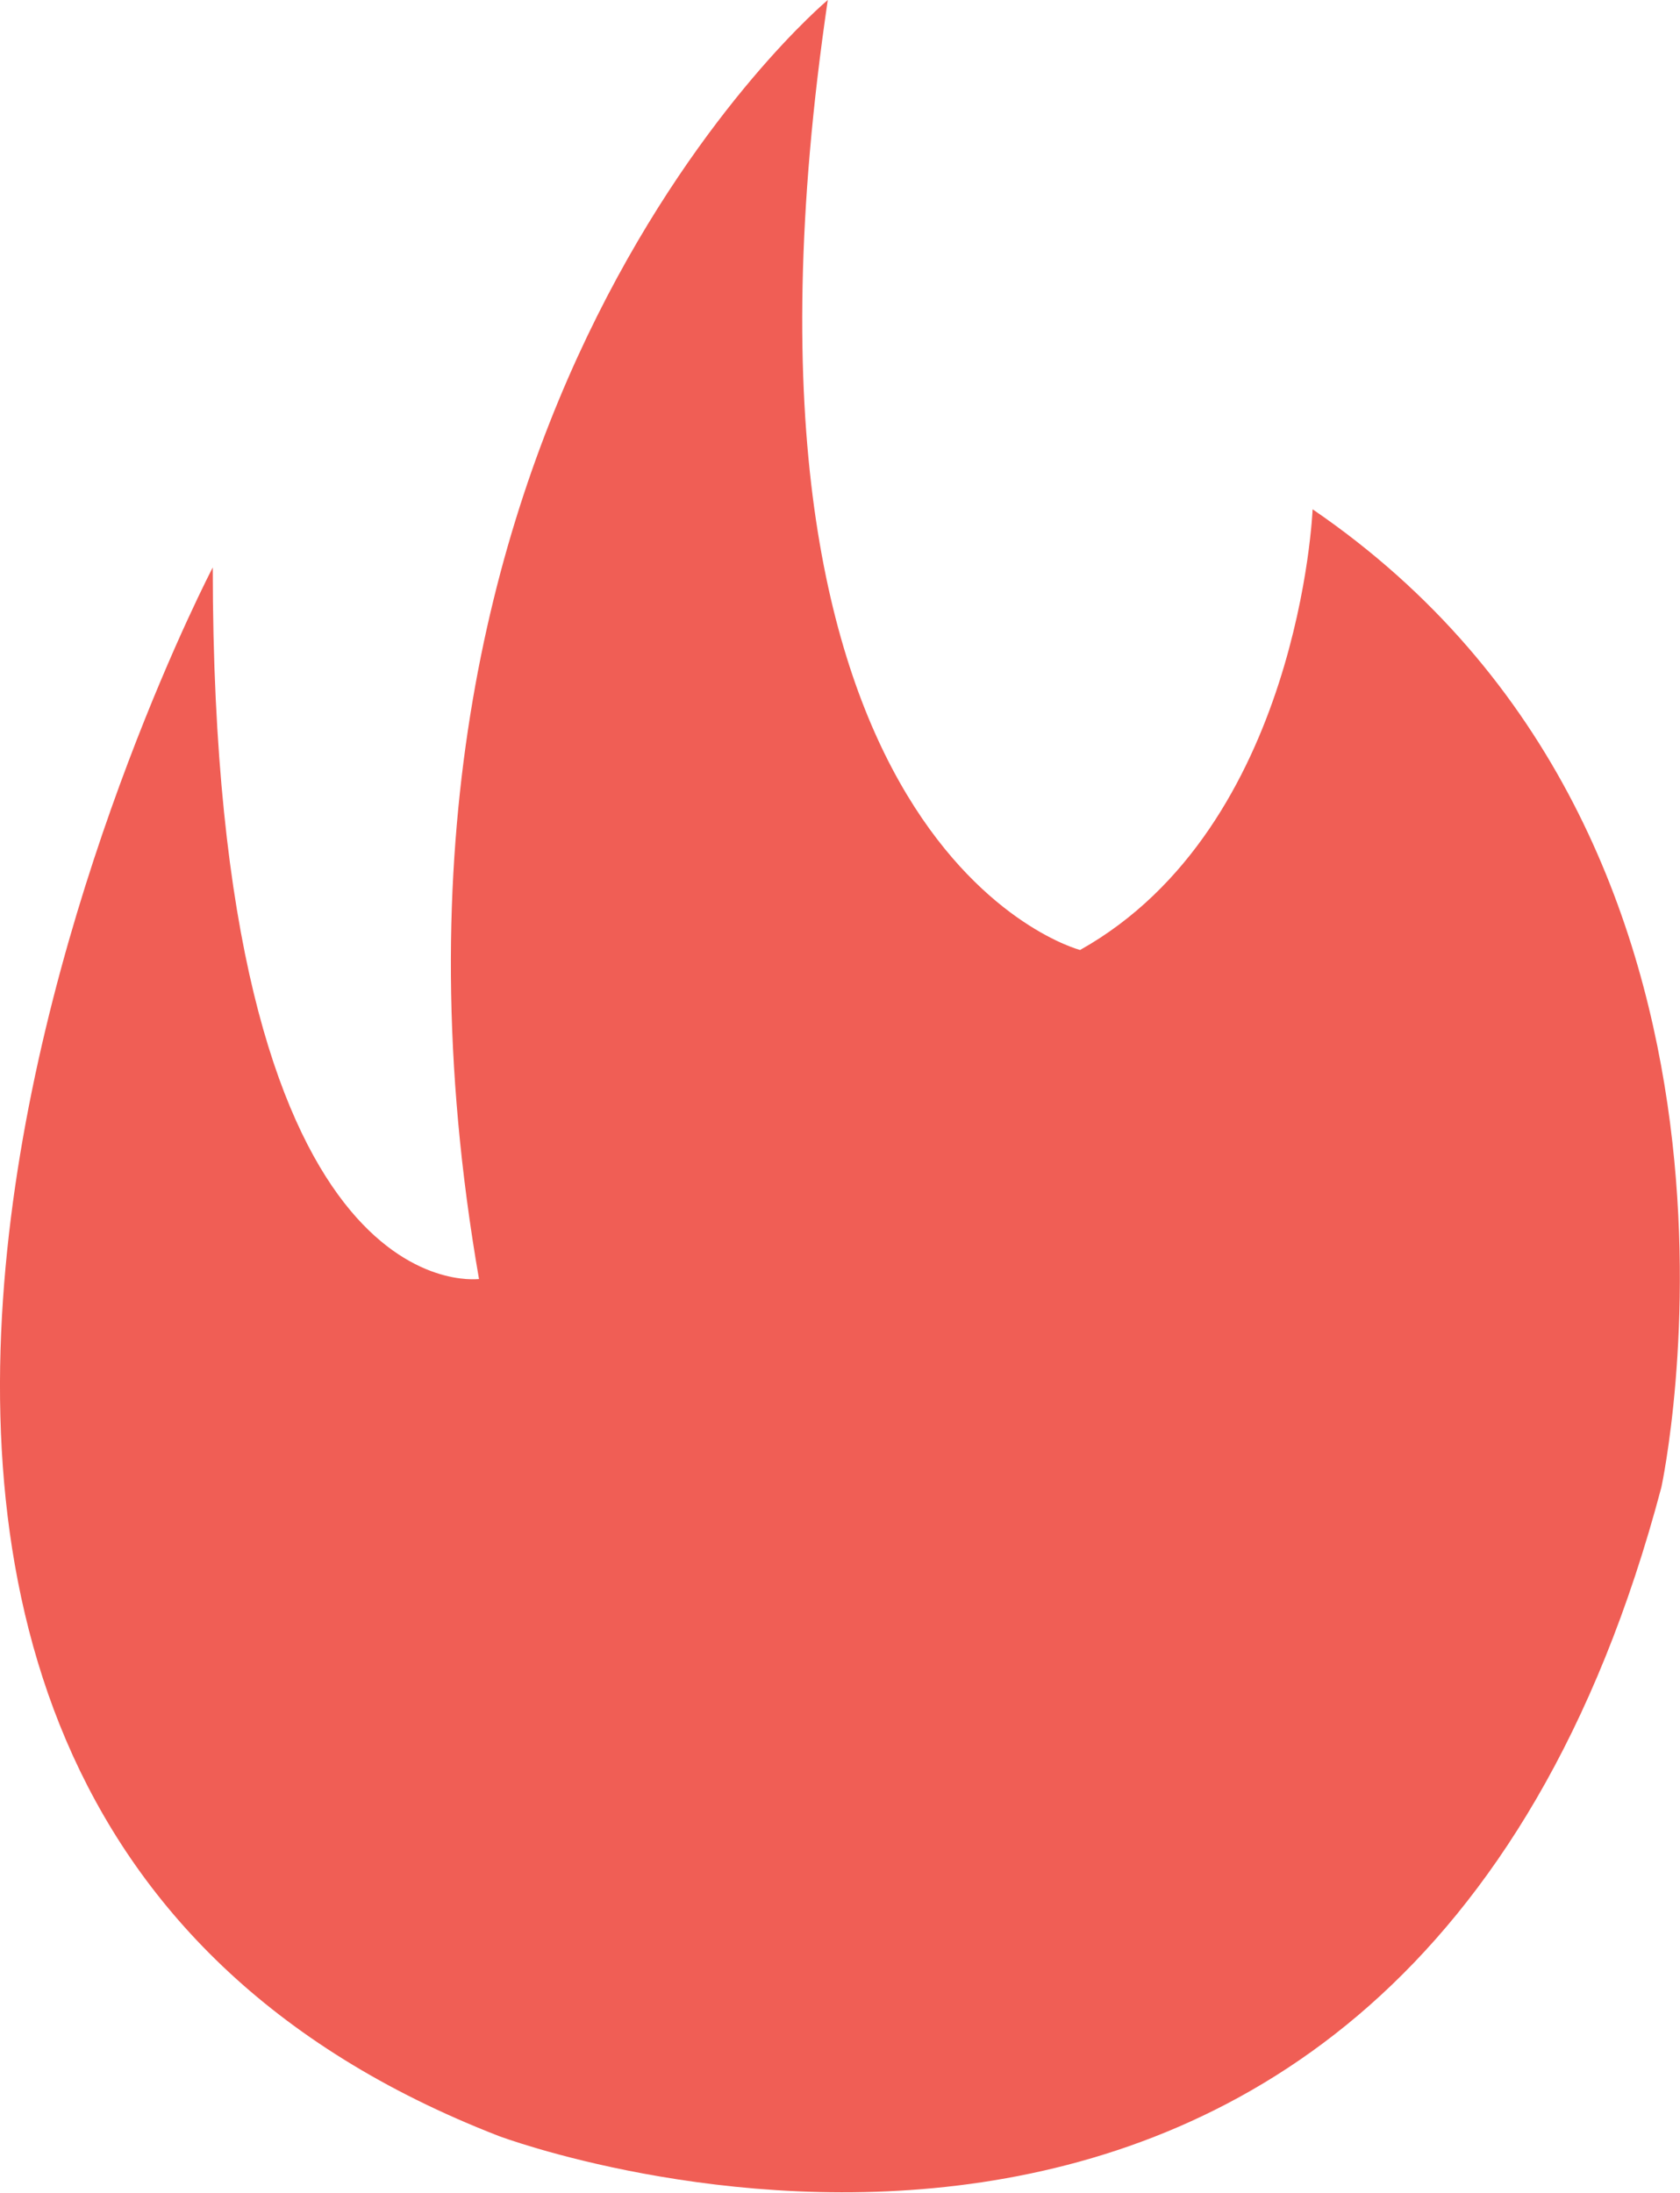
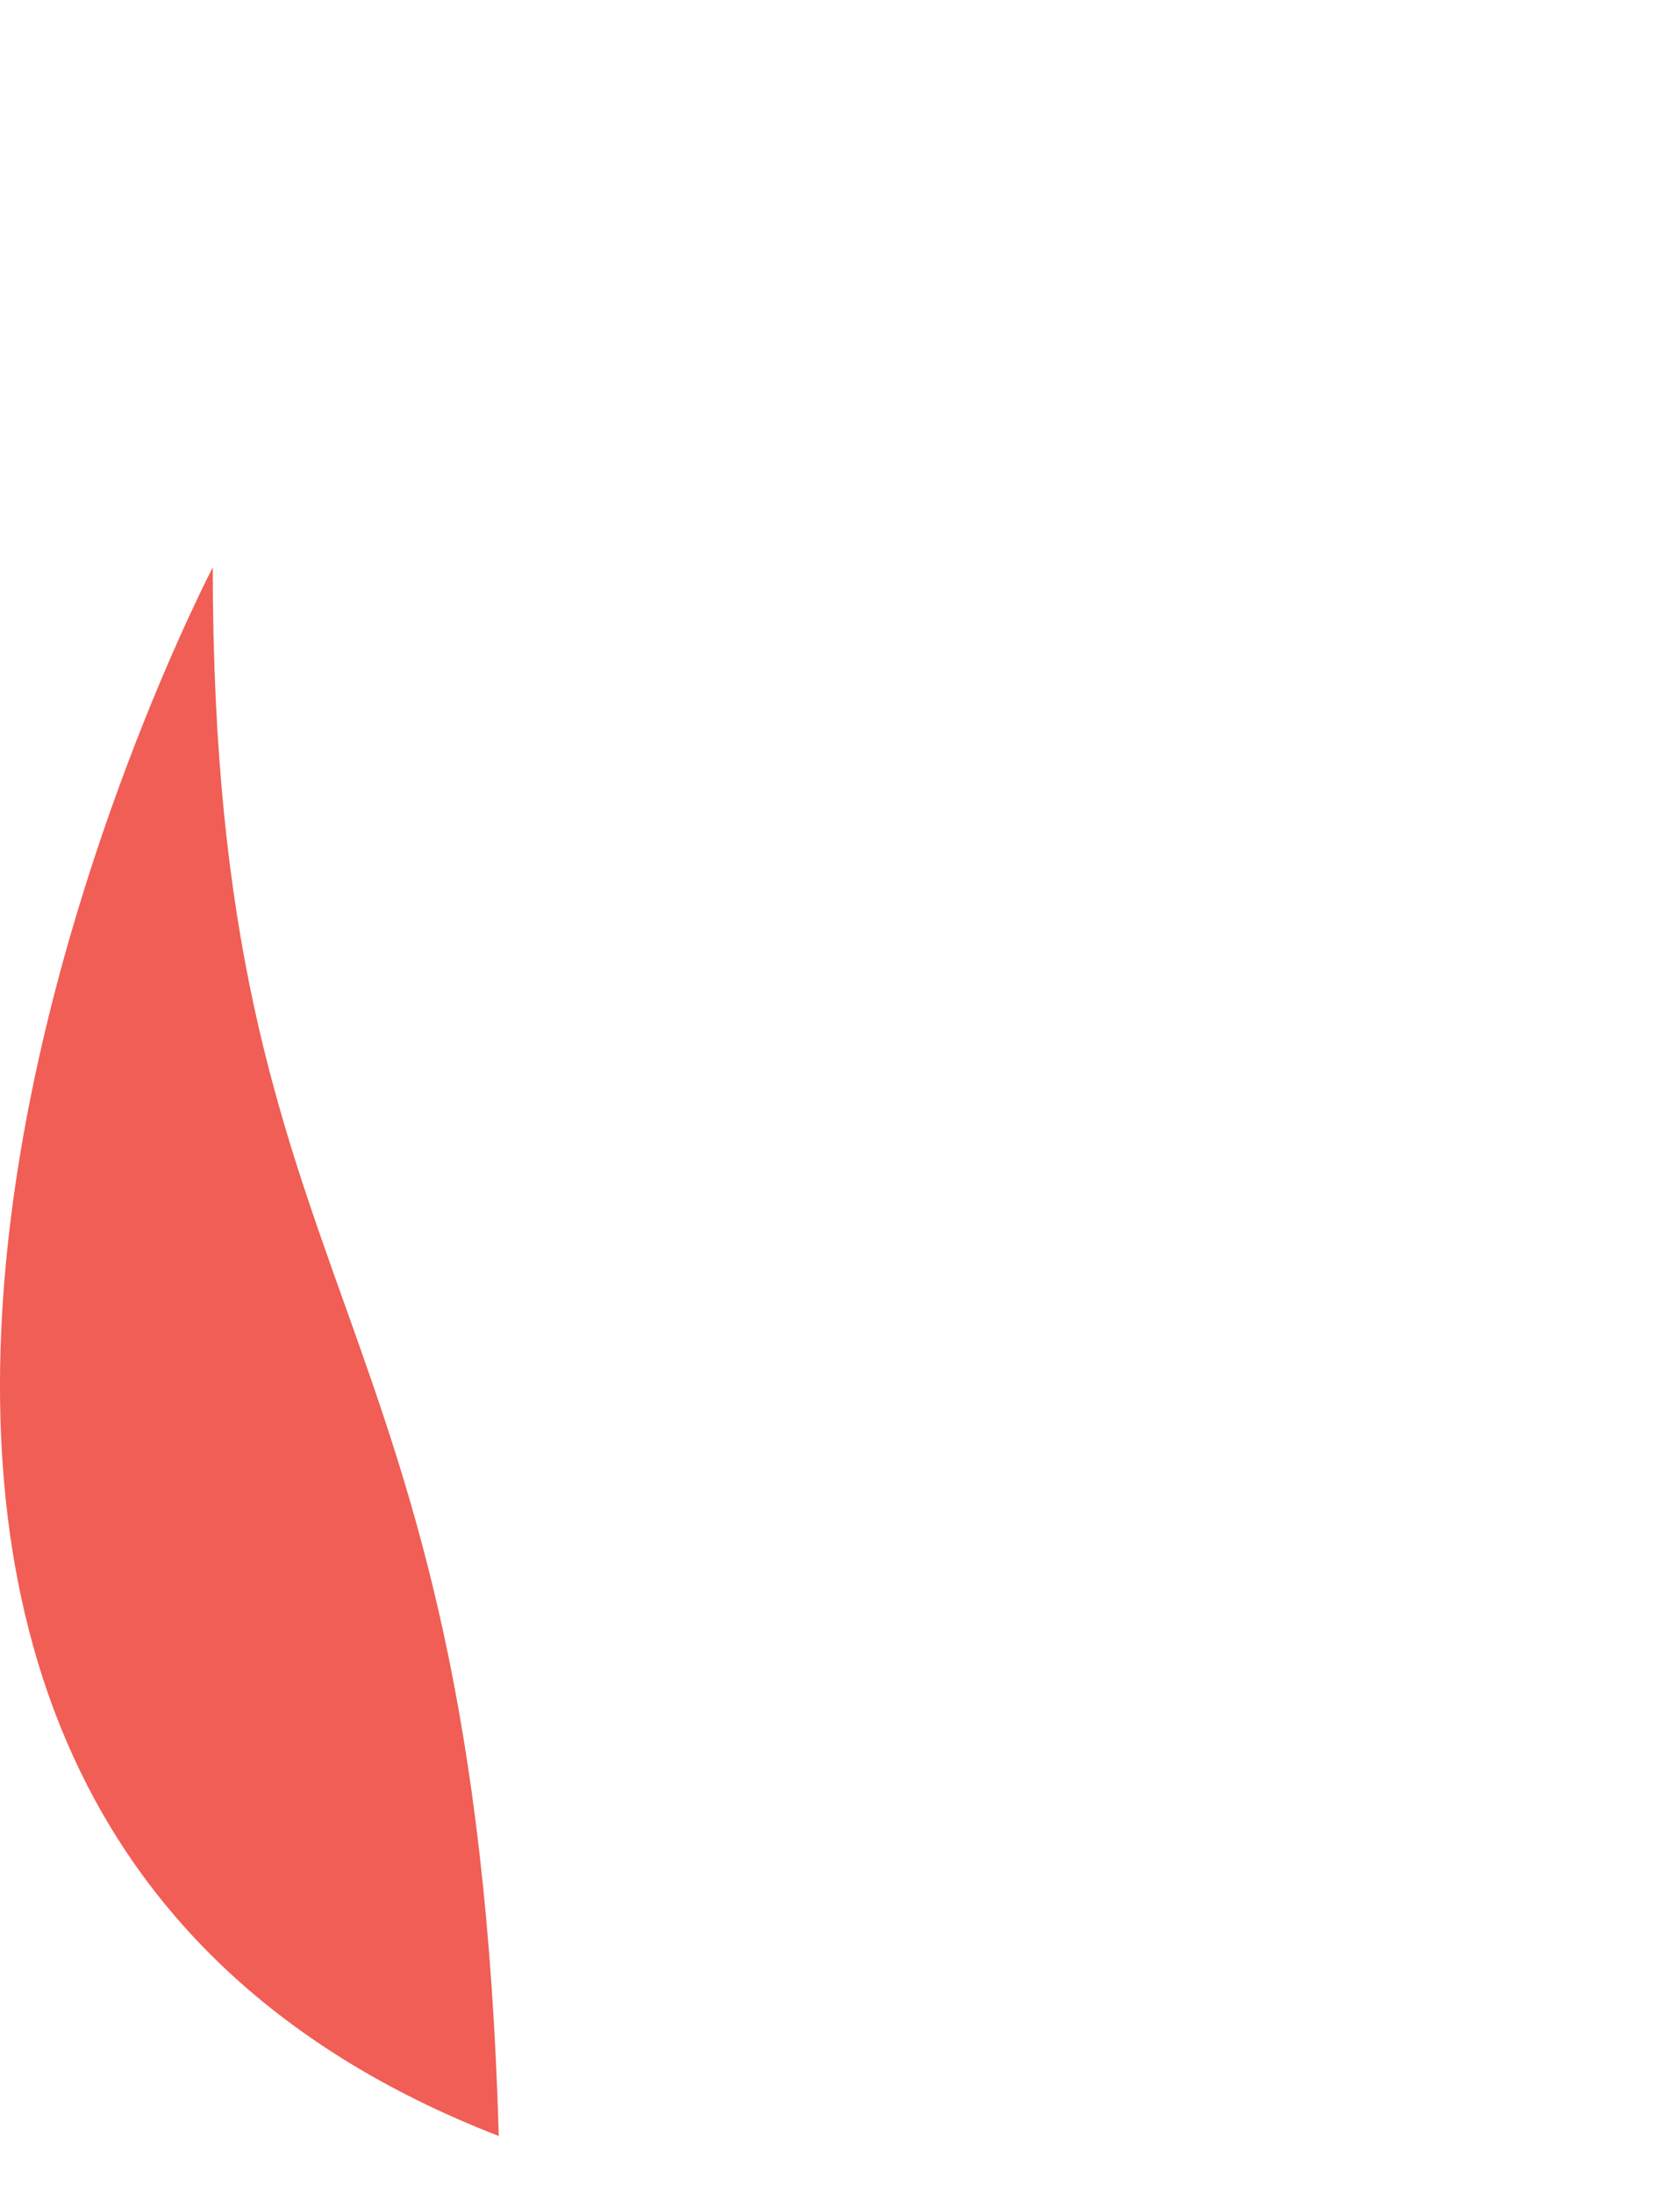
<svg xmlns="http://www.w3.org/2000/svg" viewBox="0 0 14.45 18.86">
  <defs>
    <style>.cls-1{fill:#f05e55;}</style>
  </defs>
  <title>Asset 1</title>
  <g id="Layer_2" data-name="Layer 2">
    <g id="Layer_1-2" data-name="Layer 1">
-       <path class="cls-1" d="M1.83,4.88S-3.62,15.3,4.29,18.37c0,0,7.75,2.92,10-5.58,0,0,1.2-5.54-3-8.41,0,0-.11,2.73-2,3.79,0,0-3.25-.84-2.17-8.17,0,0-4.29,3.58-3,11C4.08,11,1.83,11.29,1.83,4.88Z" />
+       <path class="cls-1" d="M1.83,4.88S-3.62,15.3,4.29,18.37C4.08,11,1.83,11.29,1.83,4.88Z" />
    </g>
  </g>
</svg>